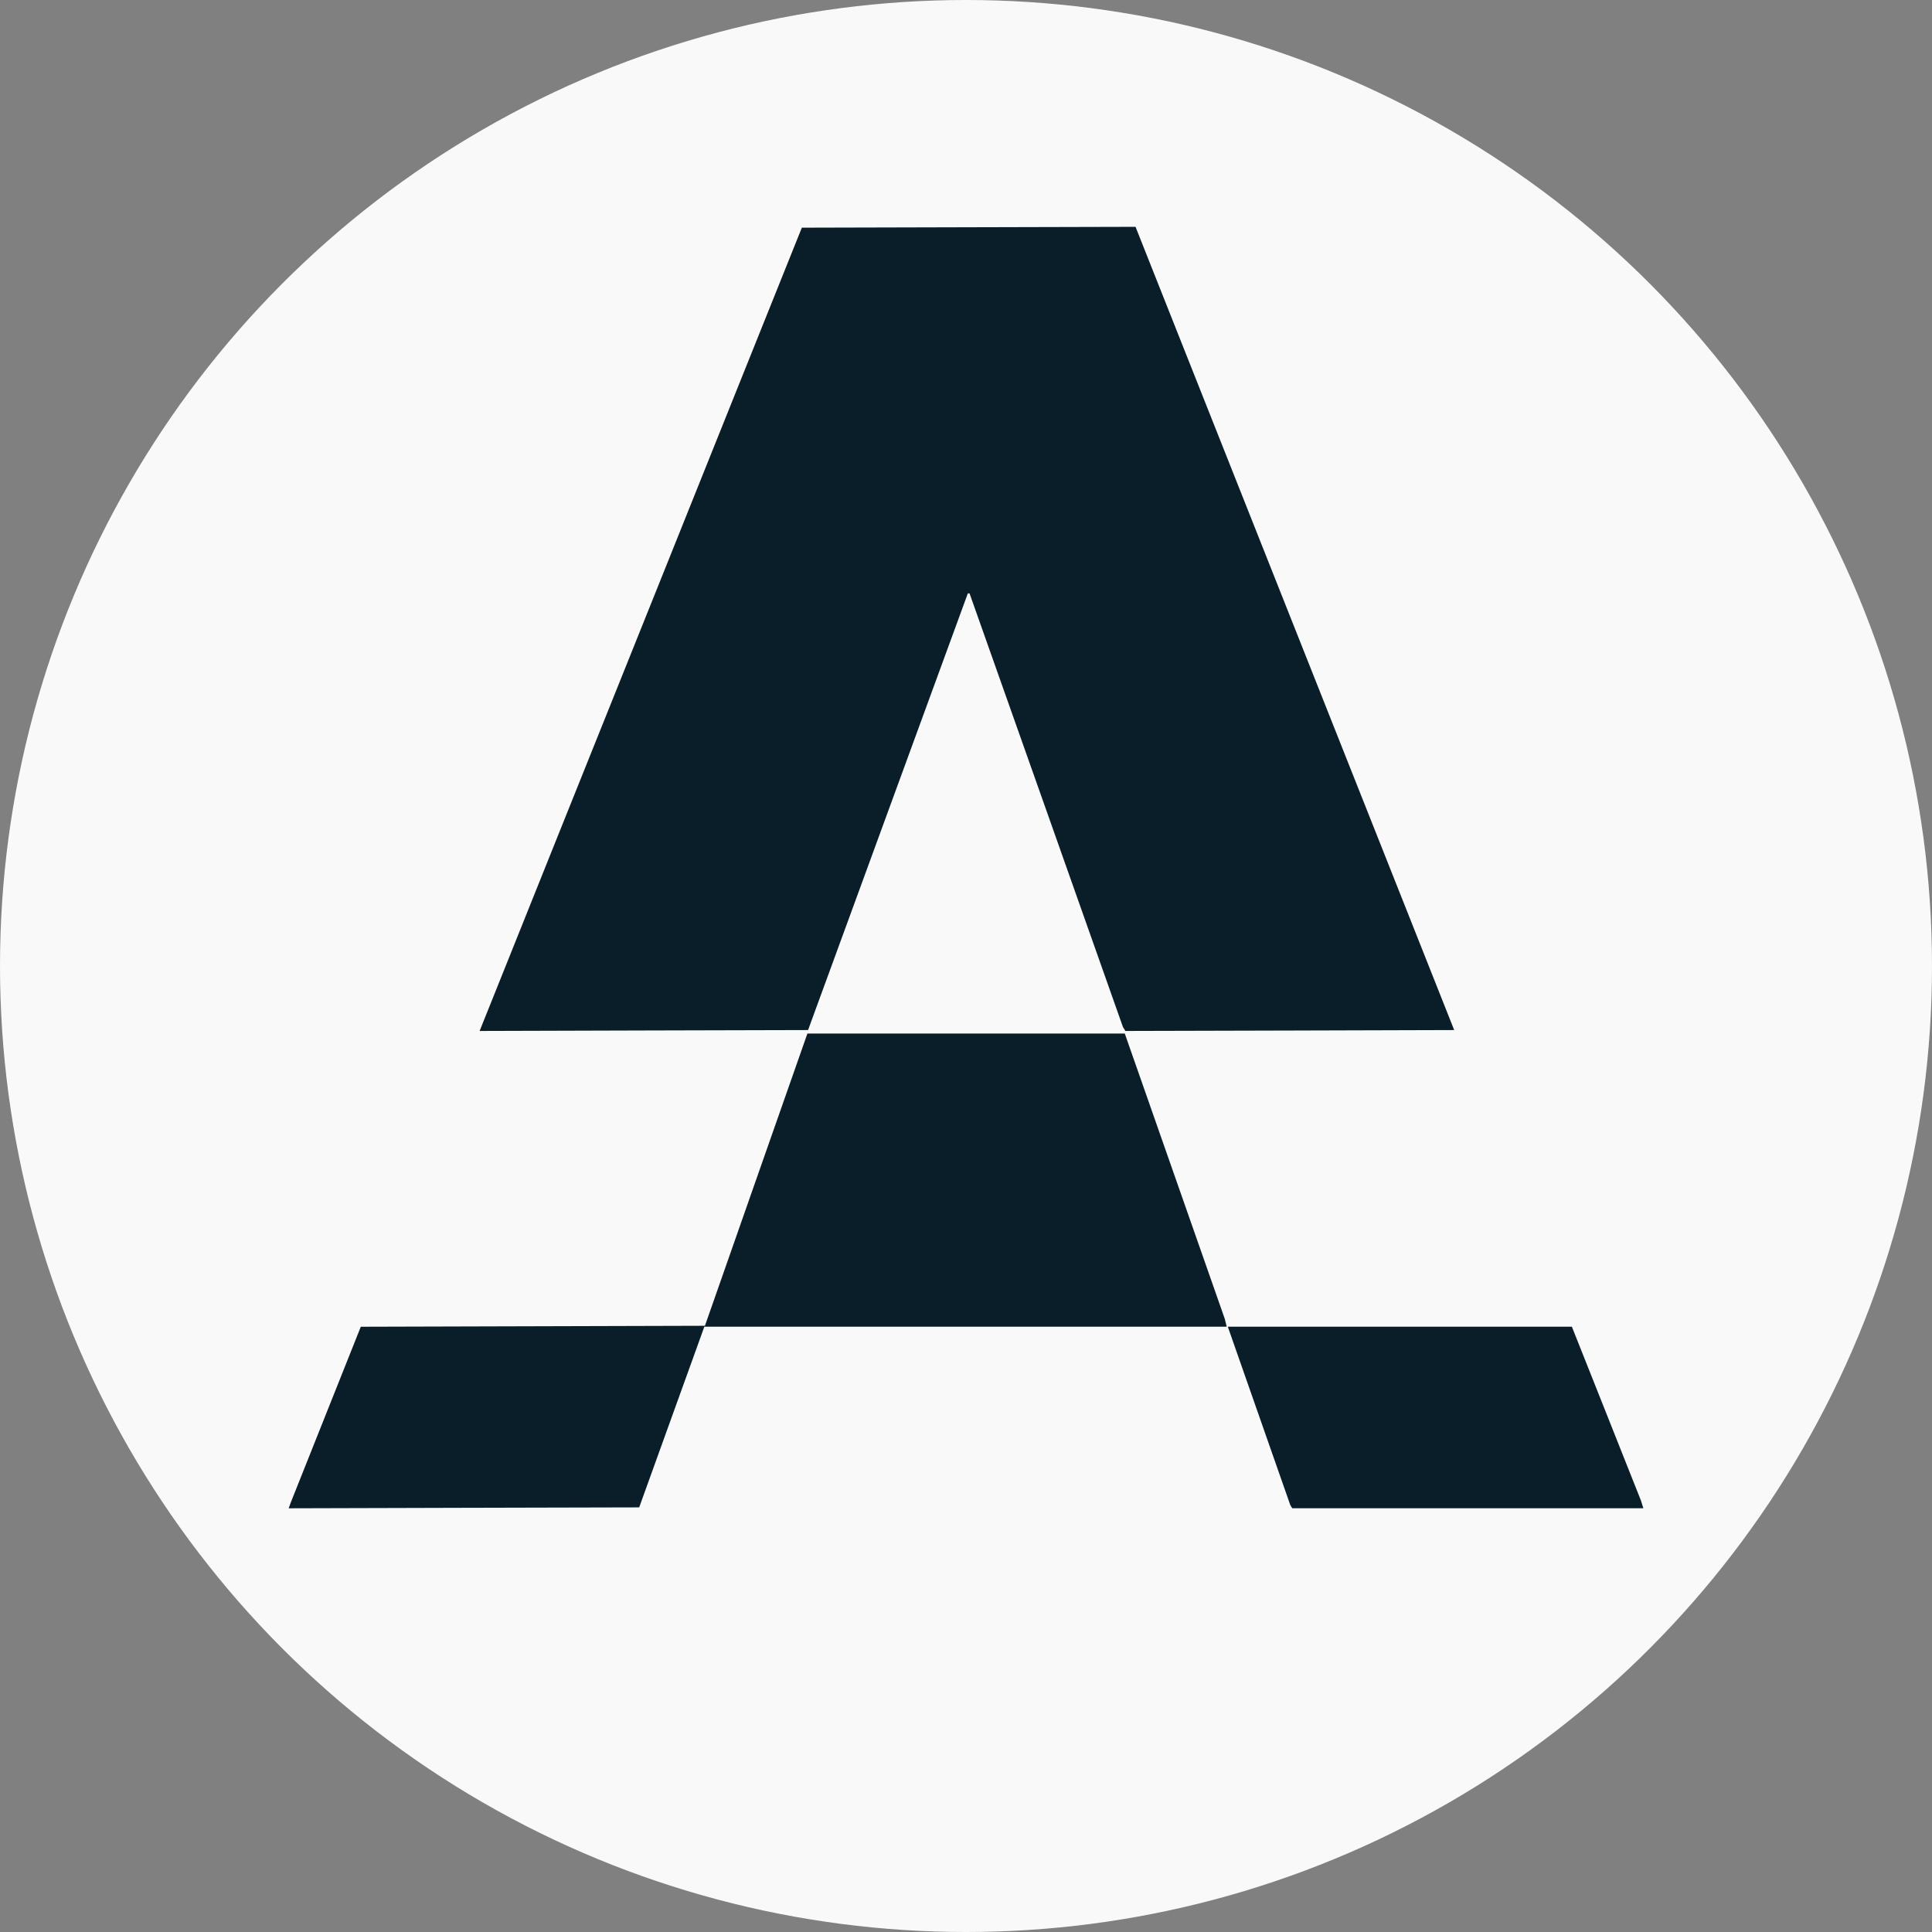
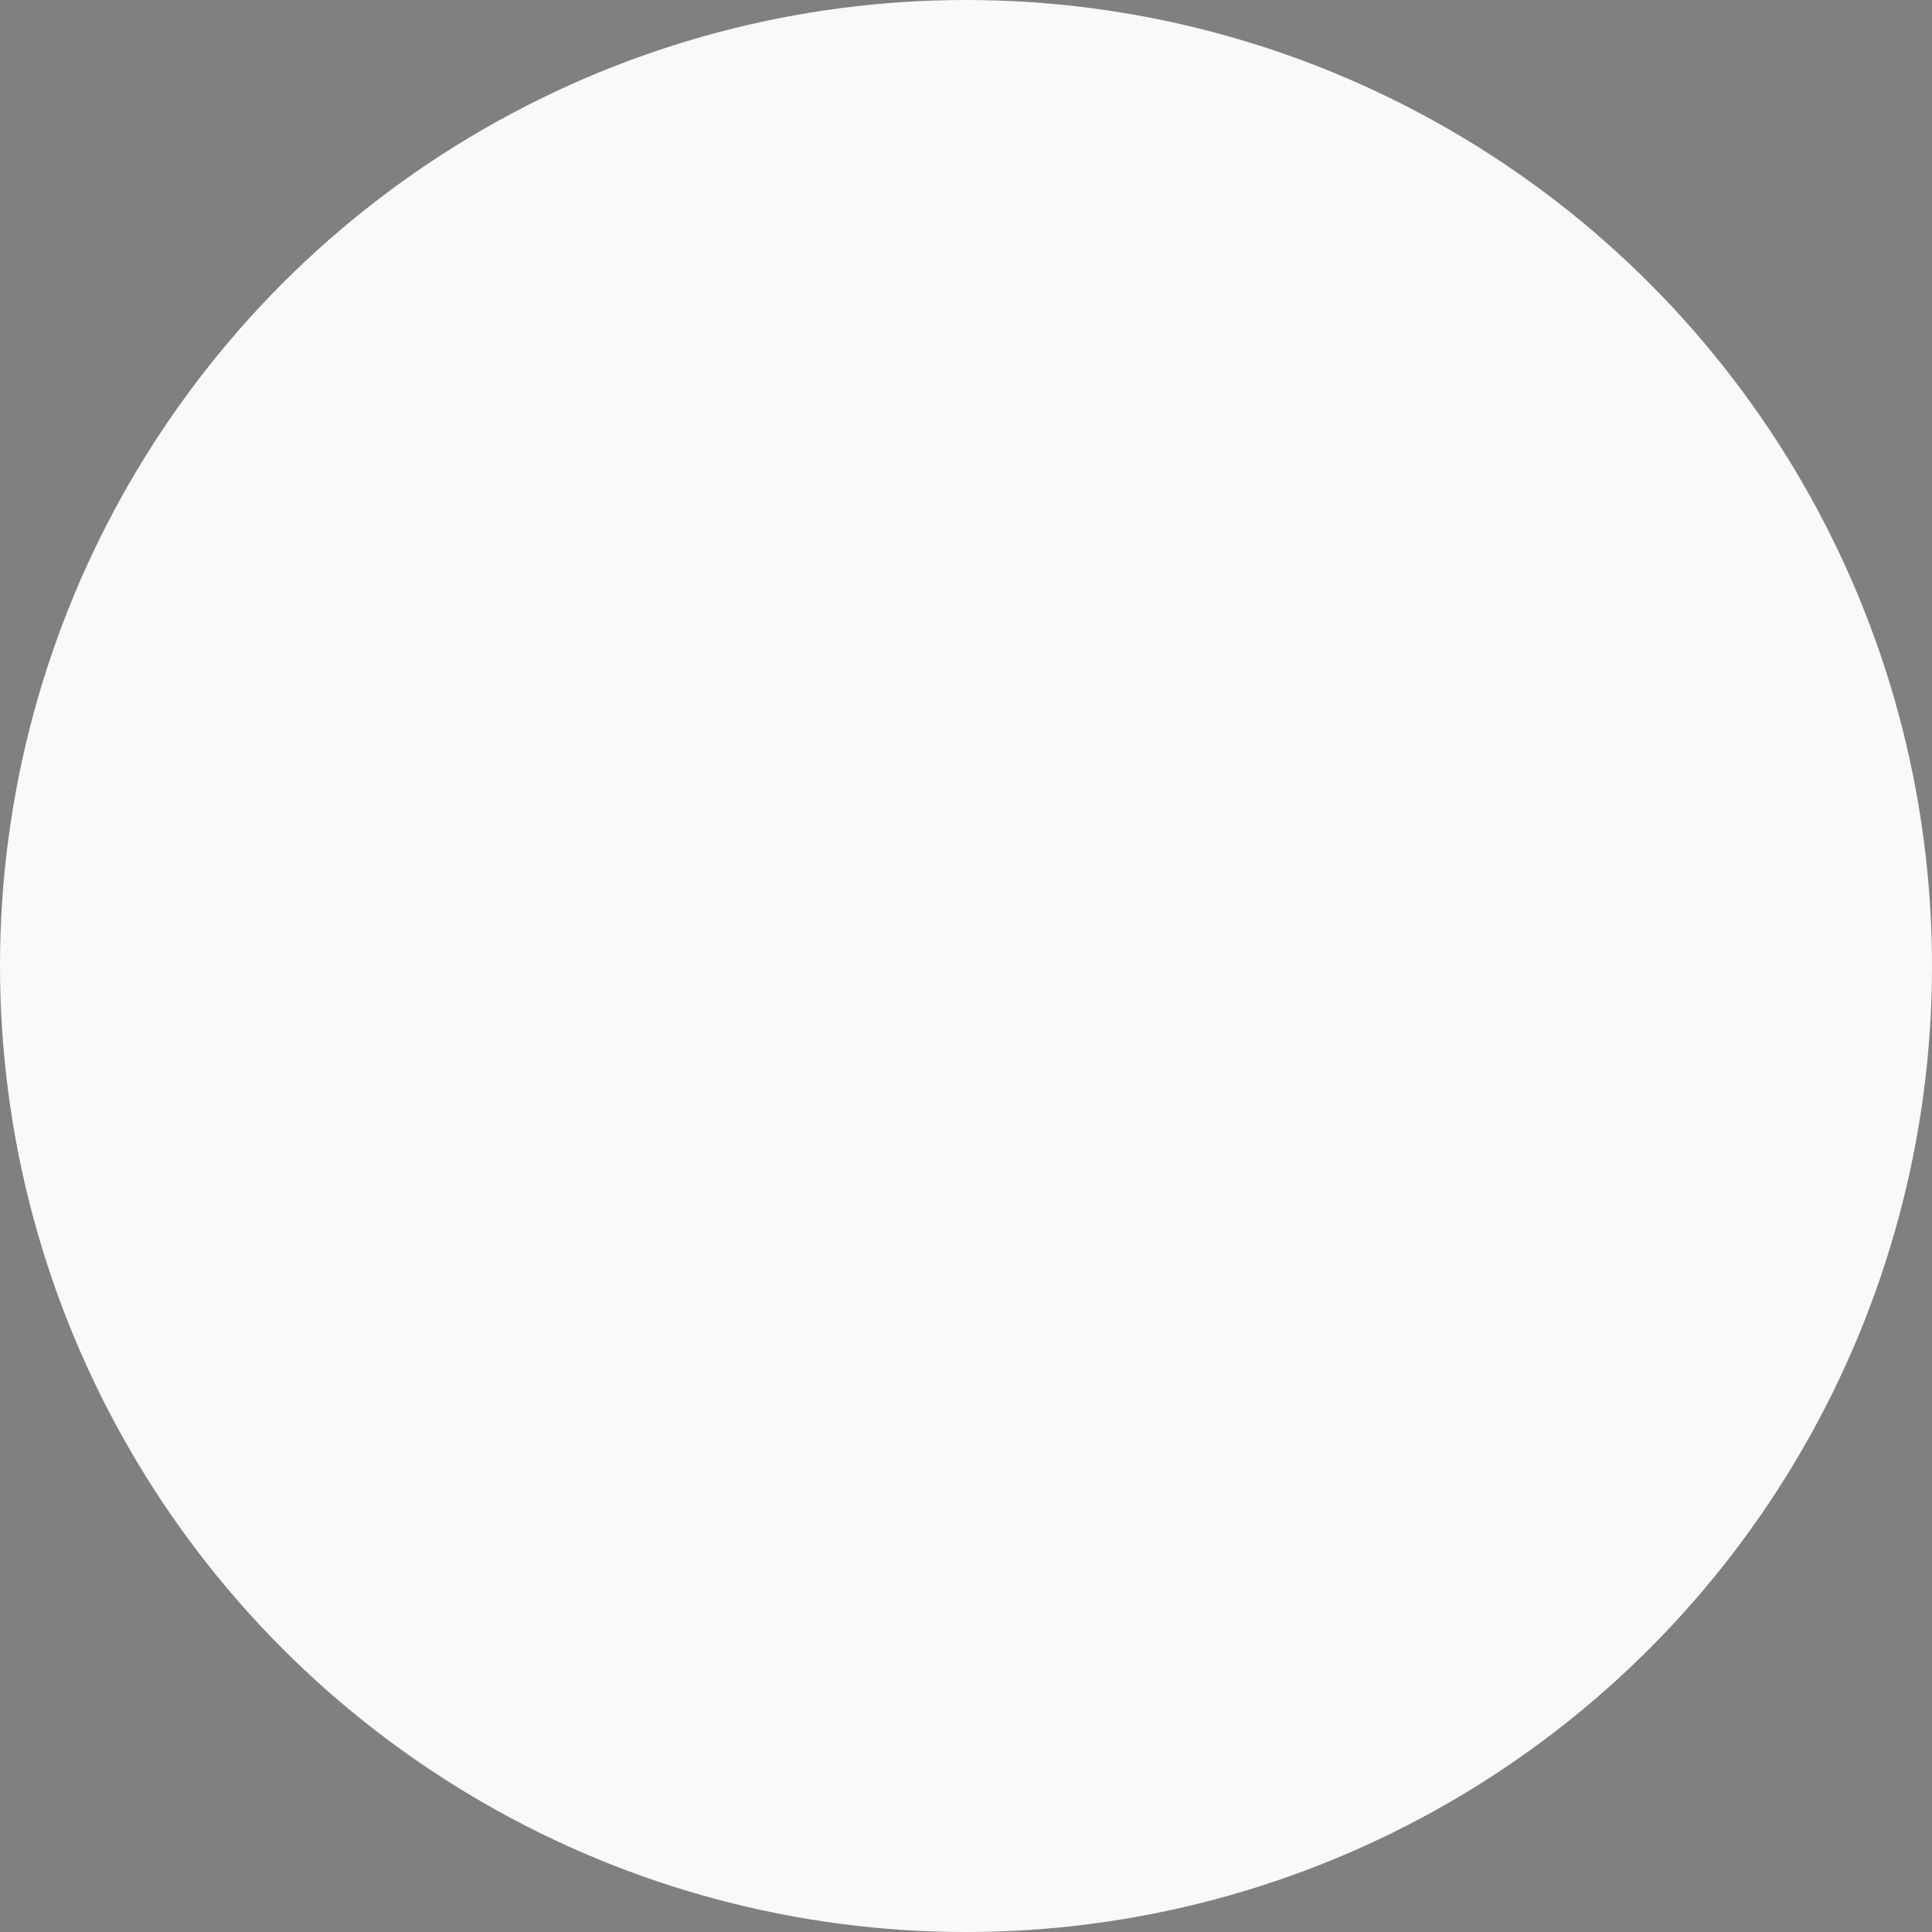
<svg xmlns="http://www.w3.org/2000/svg" width="32" height="32" xml:space="preserve">
  <rect width="100%" height="100%" fill="#808080" stroke="none" />
  <circle style="vector-effect:non-scaling-stroke;fill:#f9f9f9;fill-rule:evenodd;stroke:none;stroke-linejoin:bevel;-inkscape-stroke:hairline" cx="16" cy="16" r="16" />
-   <path style="fill:#0a1e29;fill-opacity:1;stroke-width:.029" d="m4.8 24.931.018-.05.579-1.453.579-1.453 2.85-.008 2.85-.008.848-2.42.849-2.42h5.257l.827 2.36.828 2.362.017.066.016.067h-8.652l-.09.25-.09.25-.45 1.247-.449 1.246-2.903.007-2.903.008zm16.587.024-.016-.027-.515-1.47-.515-1.47v-.014h5.694l.572 1.439.572 1.44.02.064.02.064H21.404ZM9.377 13.502l1.434-3.573 1.235-3.08 1.235-3.078 2.763-.007 2.764-.007 2.639 6.652 2.639 6.652-2.723.008-2.723.007-.02-.032-.02-.032-1.27-3.592-1.271-3.591H16.03l-1.323 3.616-1.323 3.616-2.72.007-2.72.008z" />
</svg>